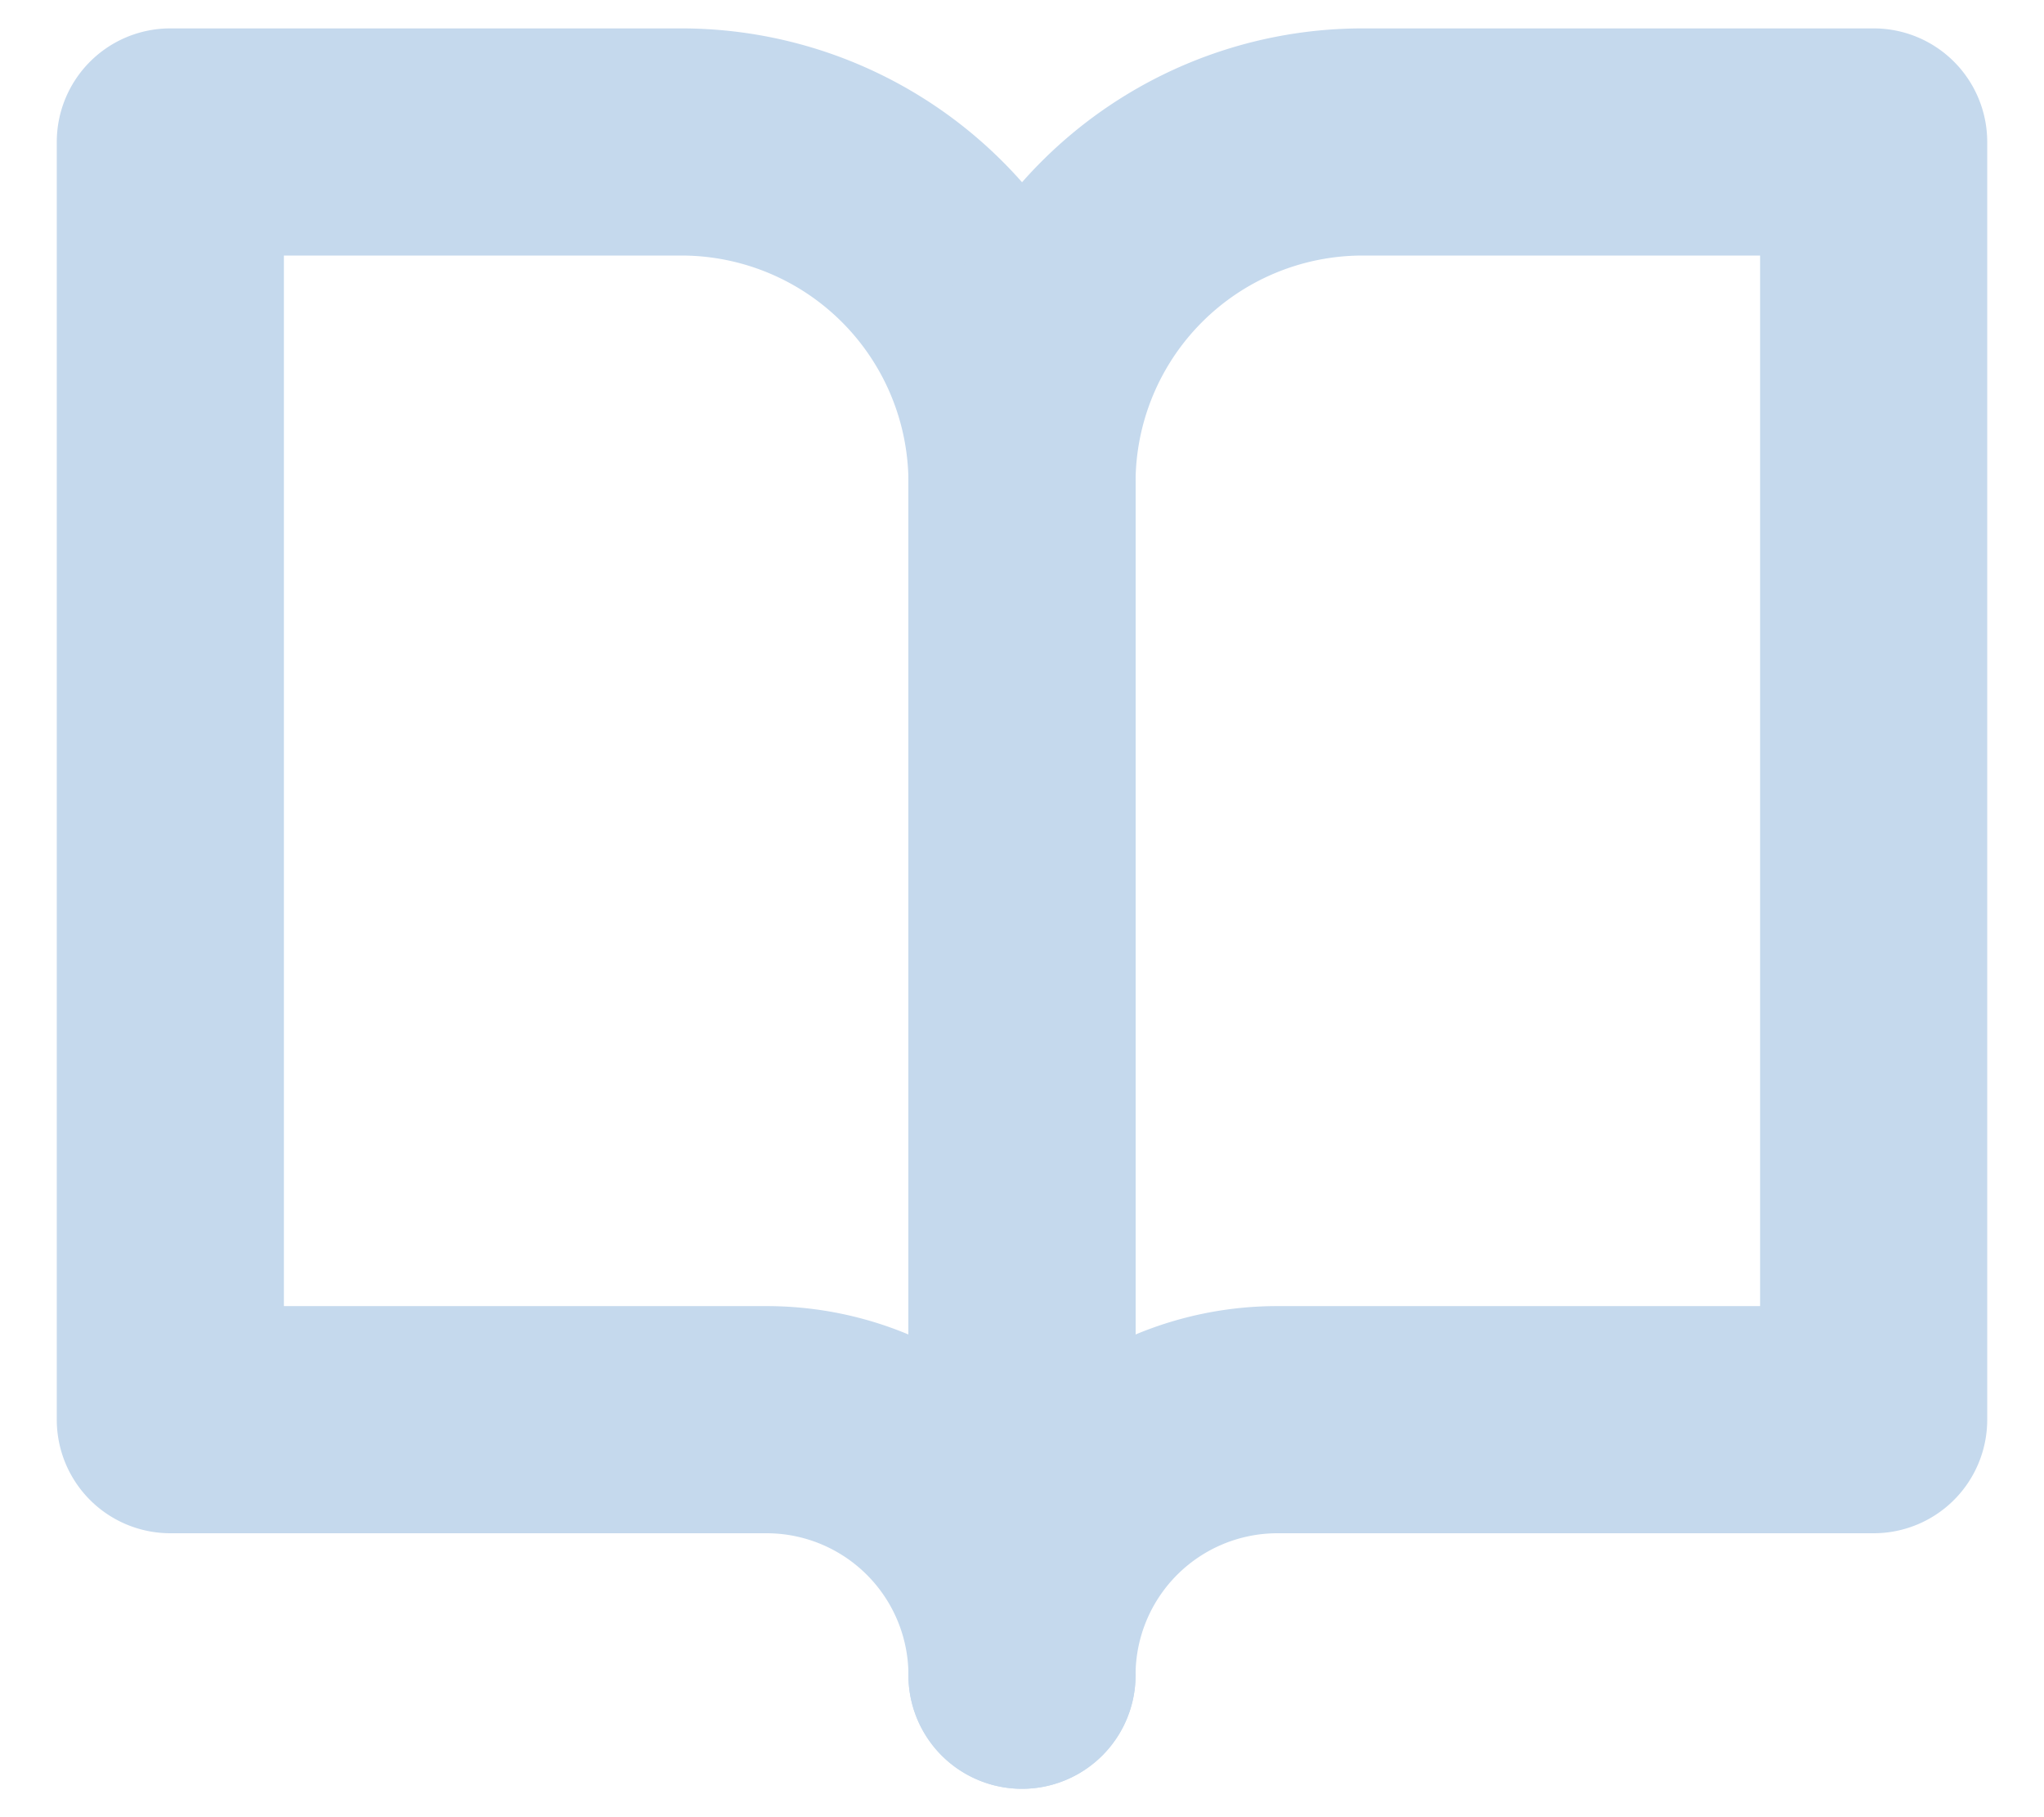
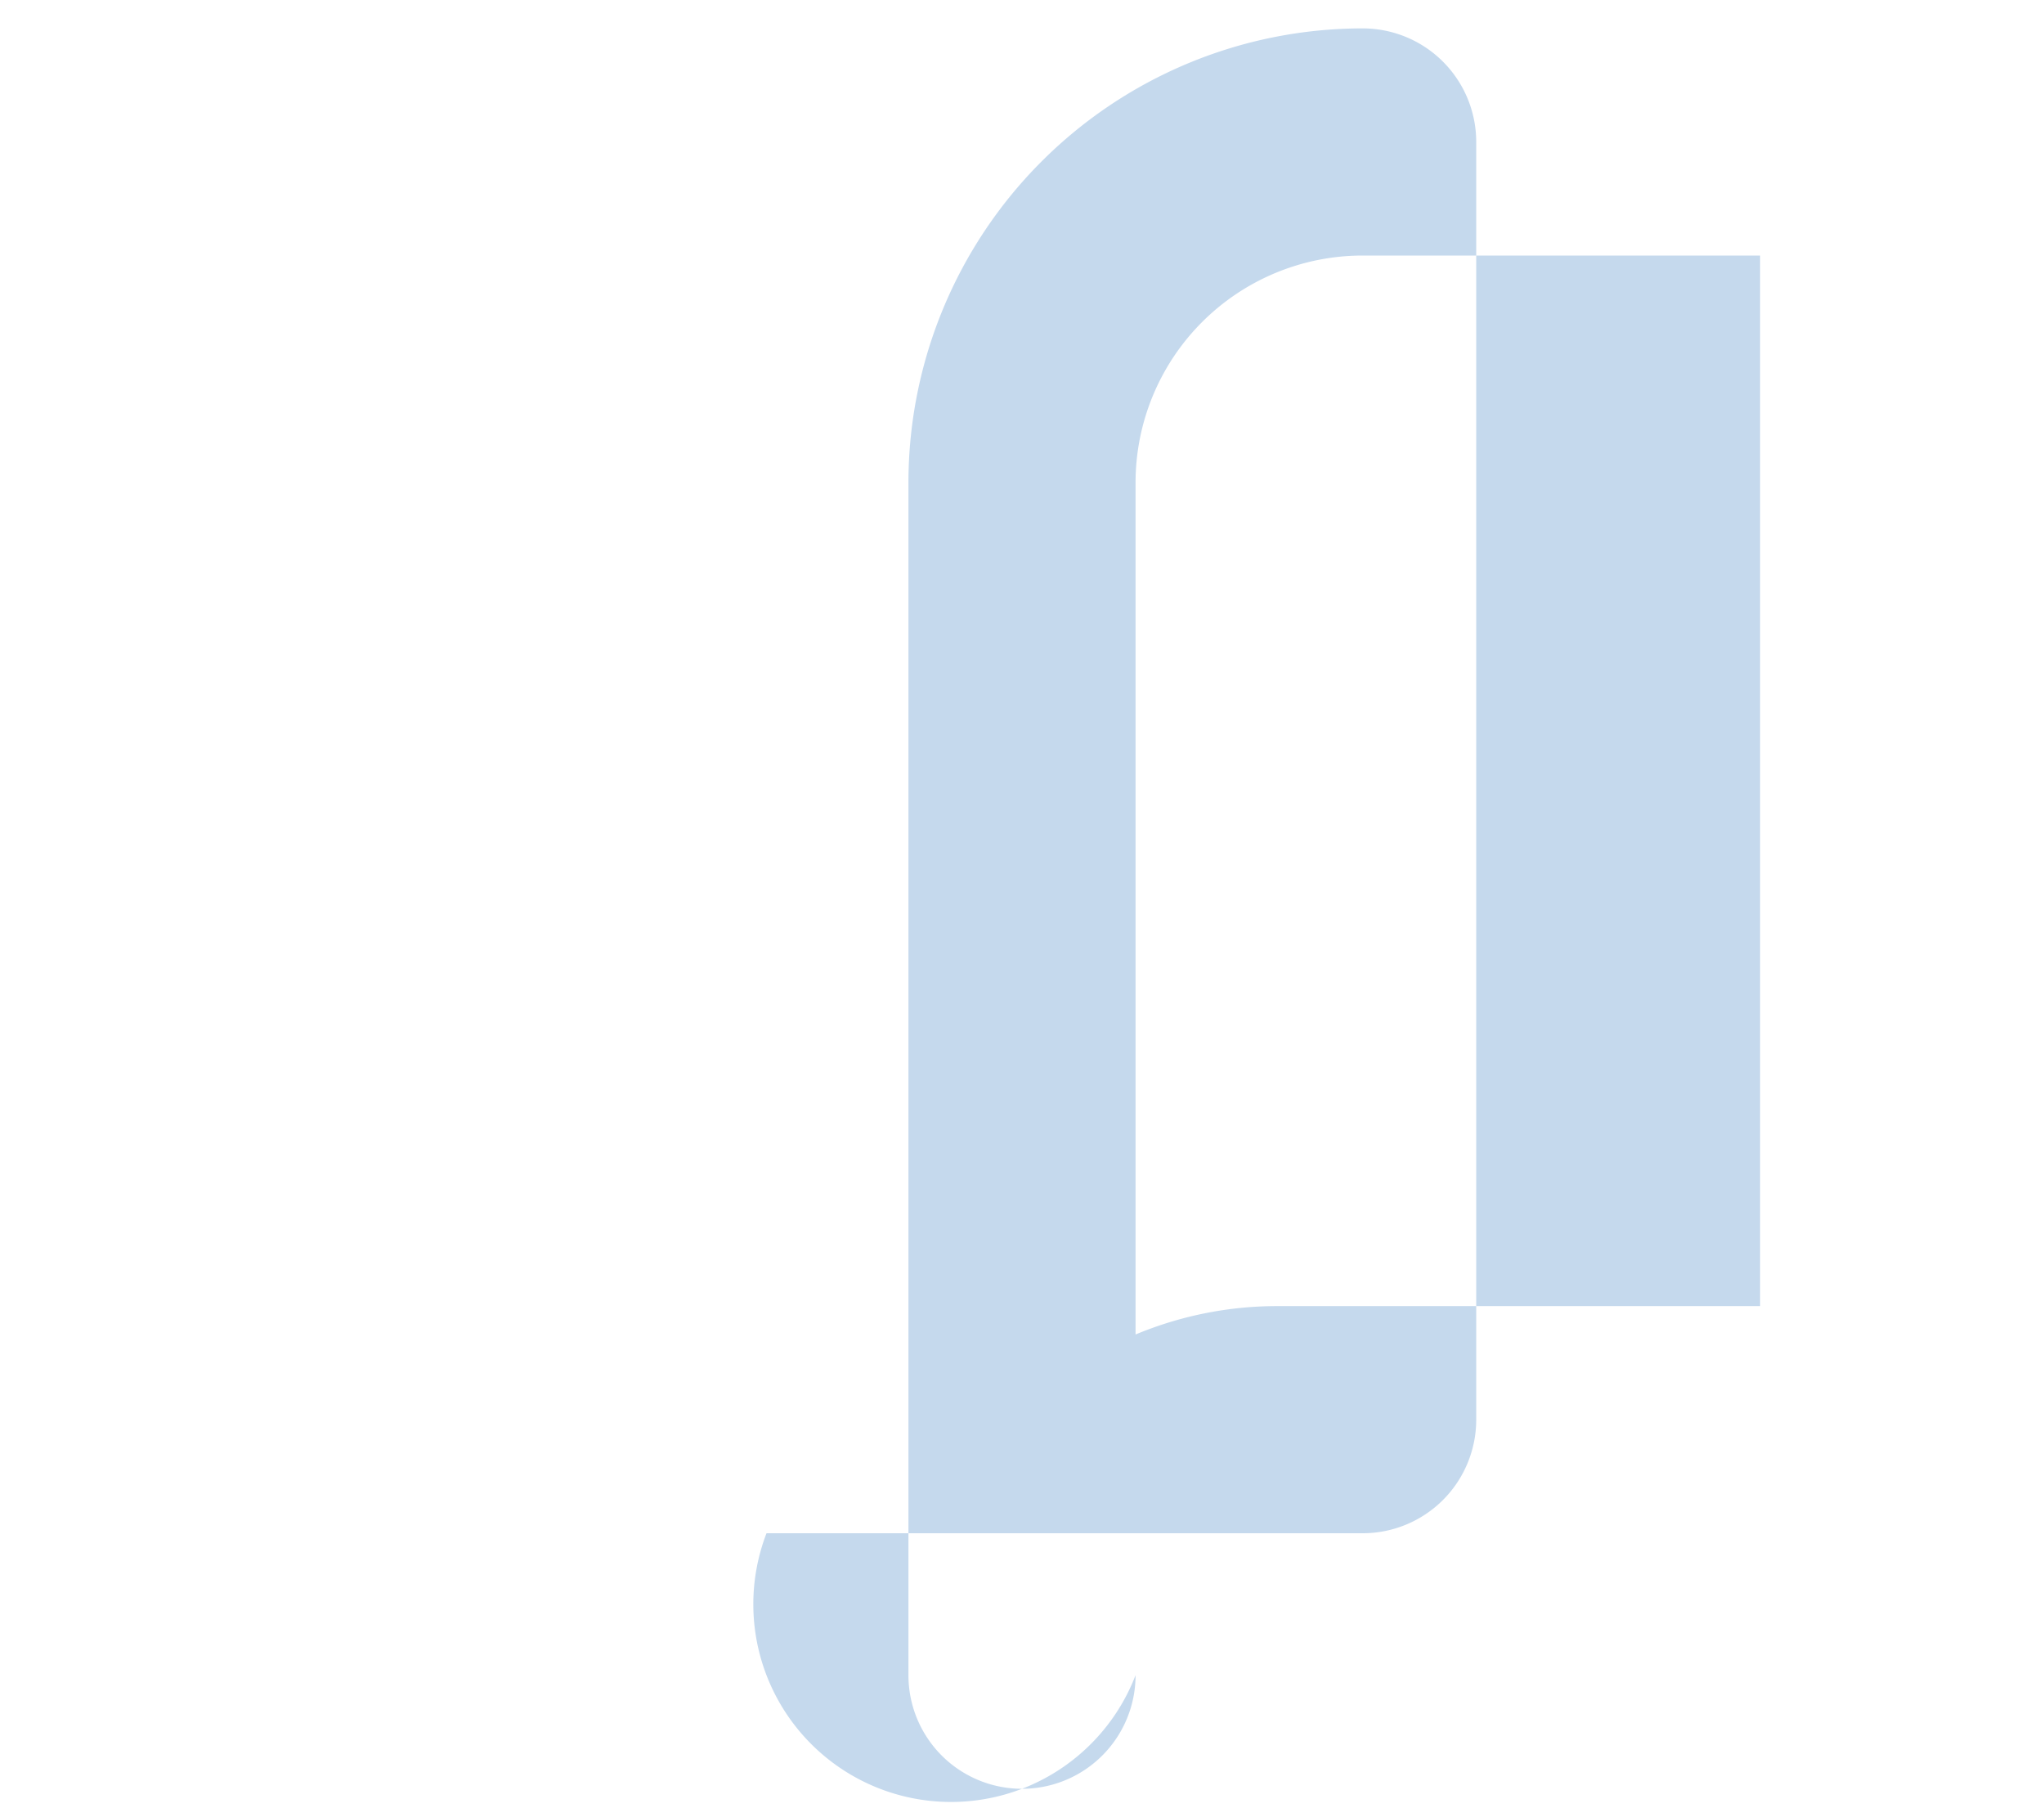
<svg xmlns="http://www.w3.org/2000/svg" width="18" height="16" fill="none">
-   <path fill-rule="evenodd" clip-rule="evenodd" d="M.5 1.25a1 1 0 011-1H6a4 4 0 014 4v10.5a1 1 0 11-2 0 1.25 1.25 0 00-1.25-1.25H1.5a1 1 0 01-1-1V1.25zM8 11.75v-7.5a2 2 0 00-2-2H2.5v9.25h4.25c.433 0 .858.086 1.25.25z" fill="#C5D9ED" />
-   <path fill-rule="evenodd" clip-rule="evenodd" d="M9.172 1.422A4 4 0 0112 .25h4.5a1 1 0 011 1V12.5a1 1 0 01-1 1h-5.25A1.25 1.25 0 0010 14.75a1 1 0 11-2 0V4.25a4 4 0 011.172-2.828zM10 11.75a3.24 3.24 0 011.25-.25h4.25V2.25H12a2 2 0 00-2 2v7.5z" fill="#C5D9ED" />
+   <path fill-rule="evenodd" clip-rule="evenodd" d="M9.172 1.422A4 4 0 0112 .25a1 1 0 011 1V12.5a1 1 0 01-1 1h-5.25A1.25 1.25 0 0010 14.75a1 1 0 11-2 0V4.25a4 4 0 011.172-2.828zM10 11.75a3.24 3.24 0 011.25-.25h4.25V2.25H12a2 2 0 00-2 2v7.5z" fill="#C5D9ED" />
</svg>